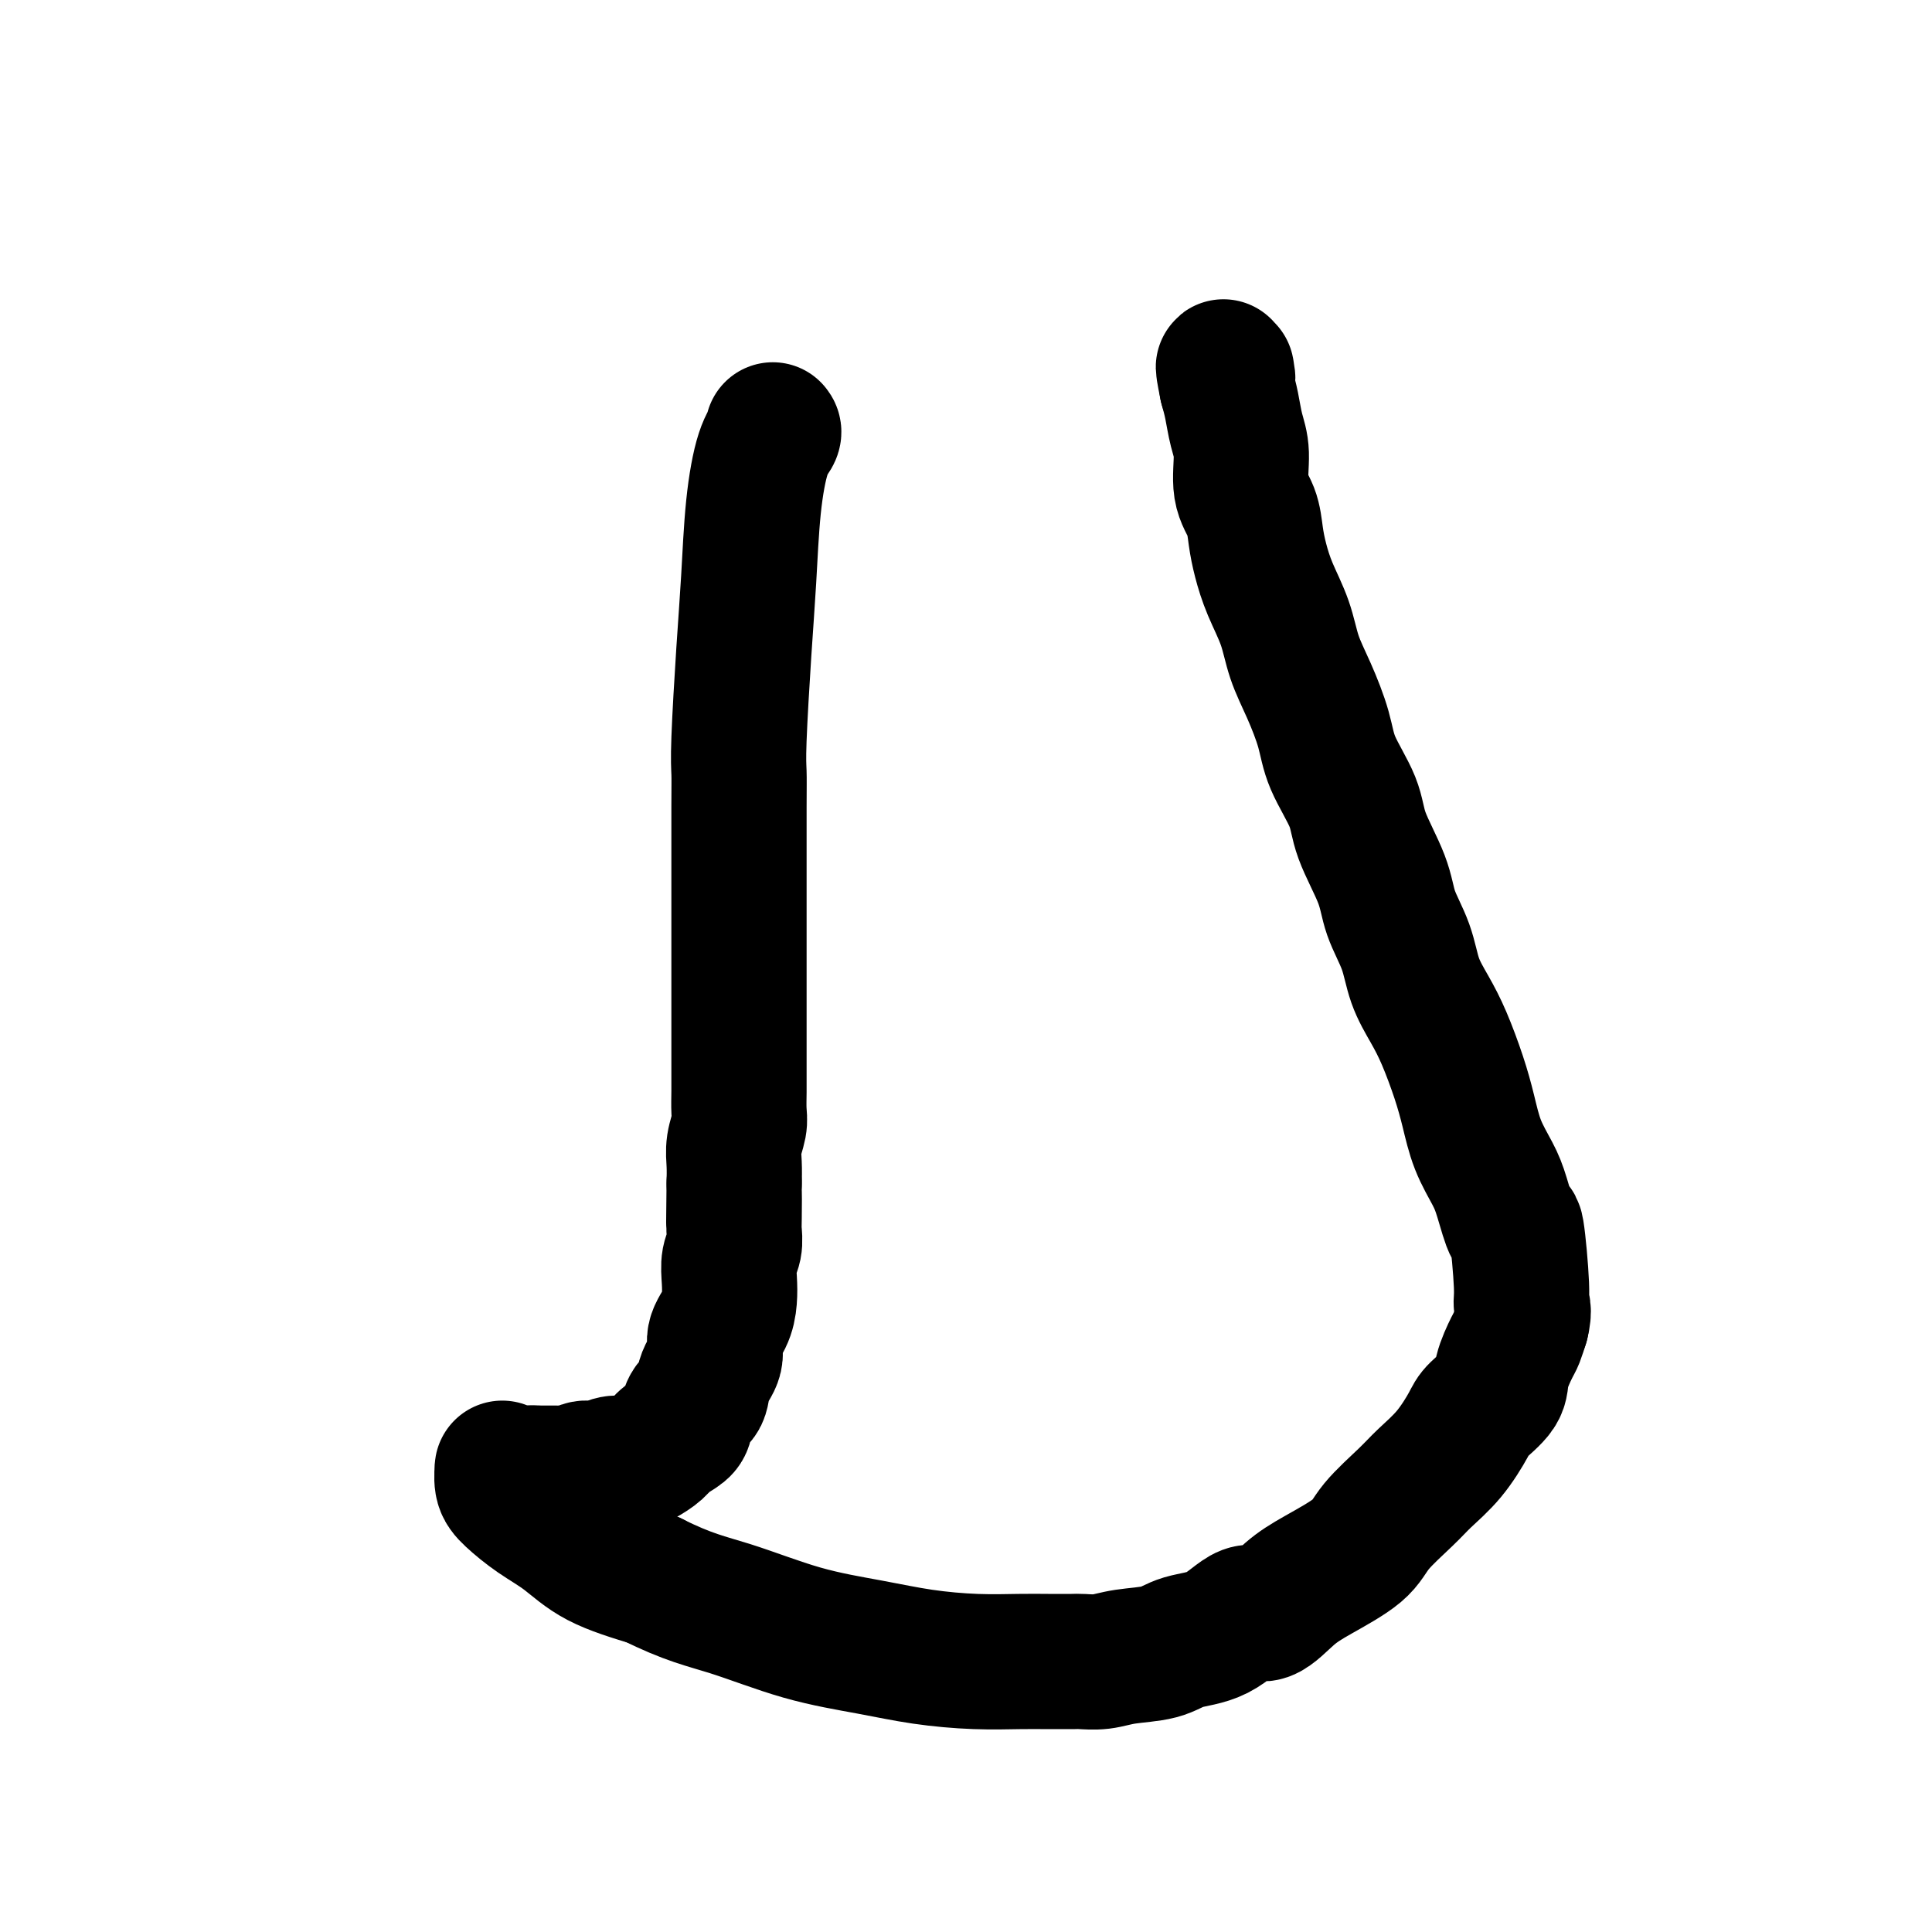
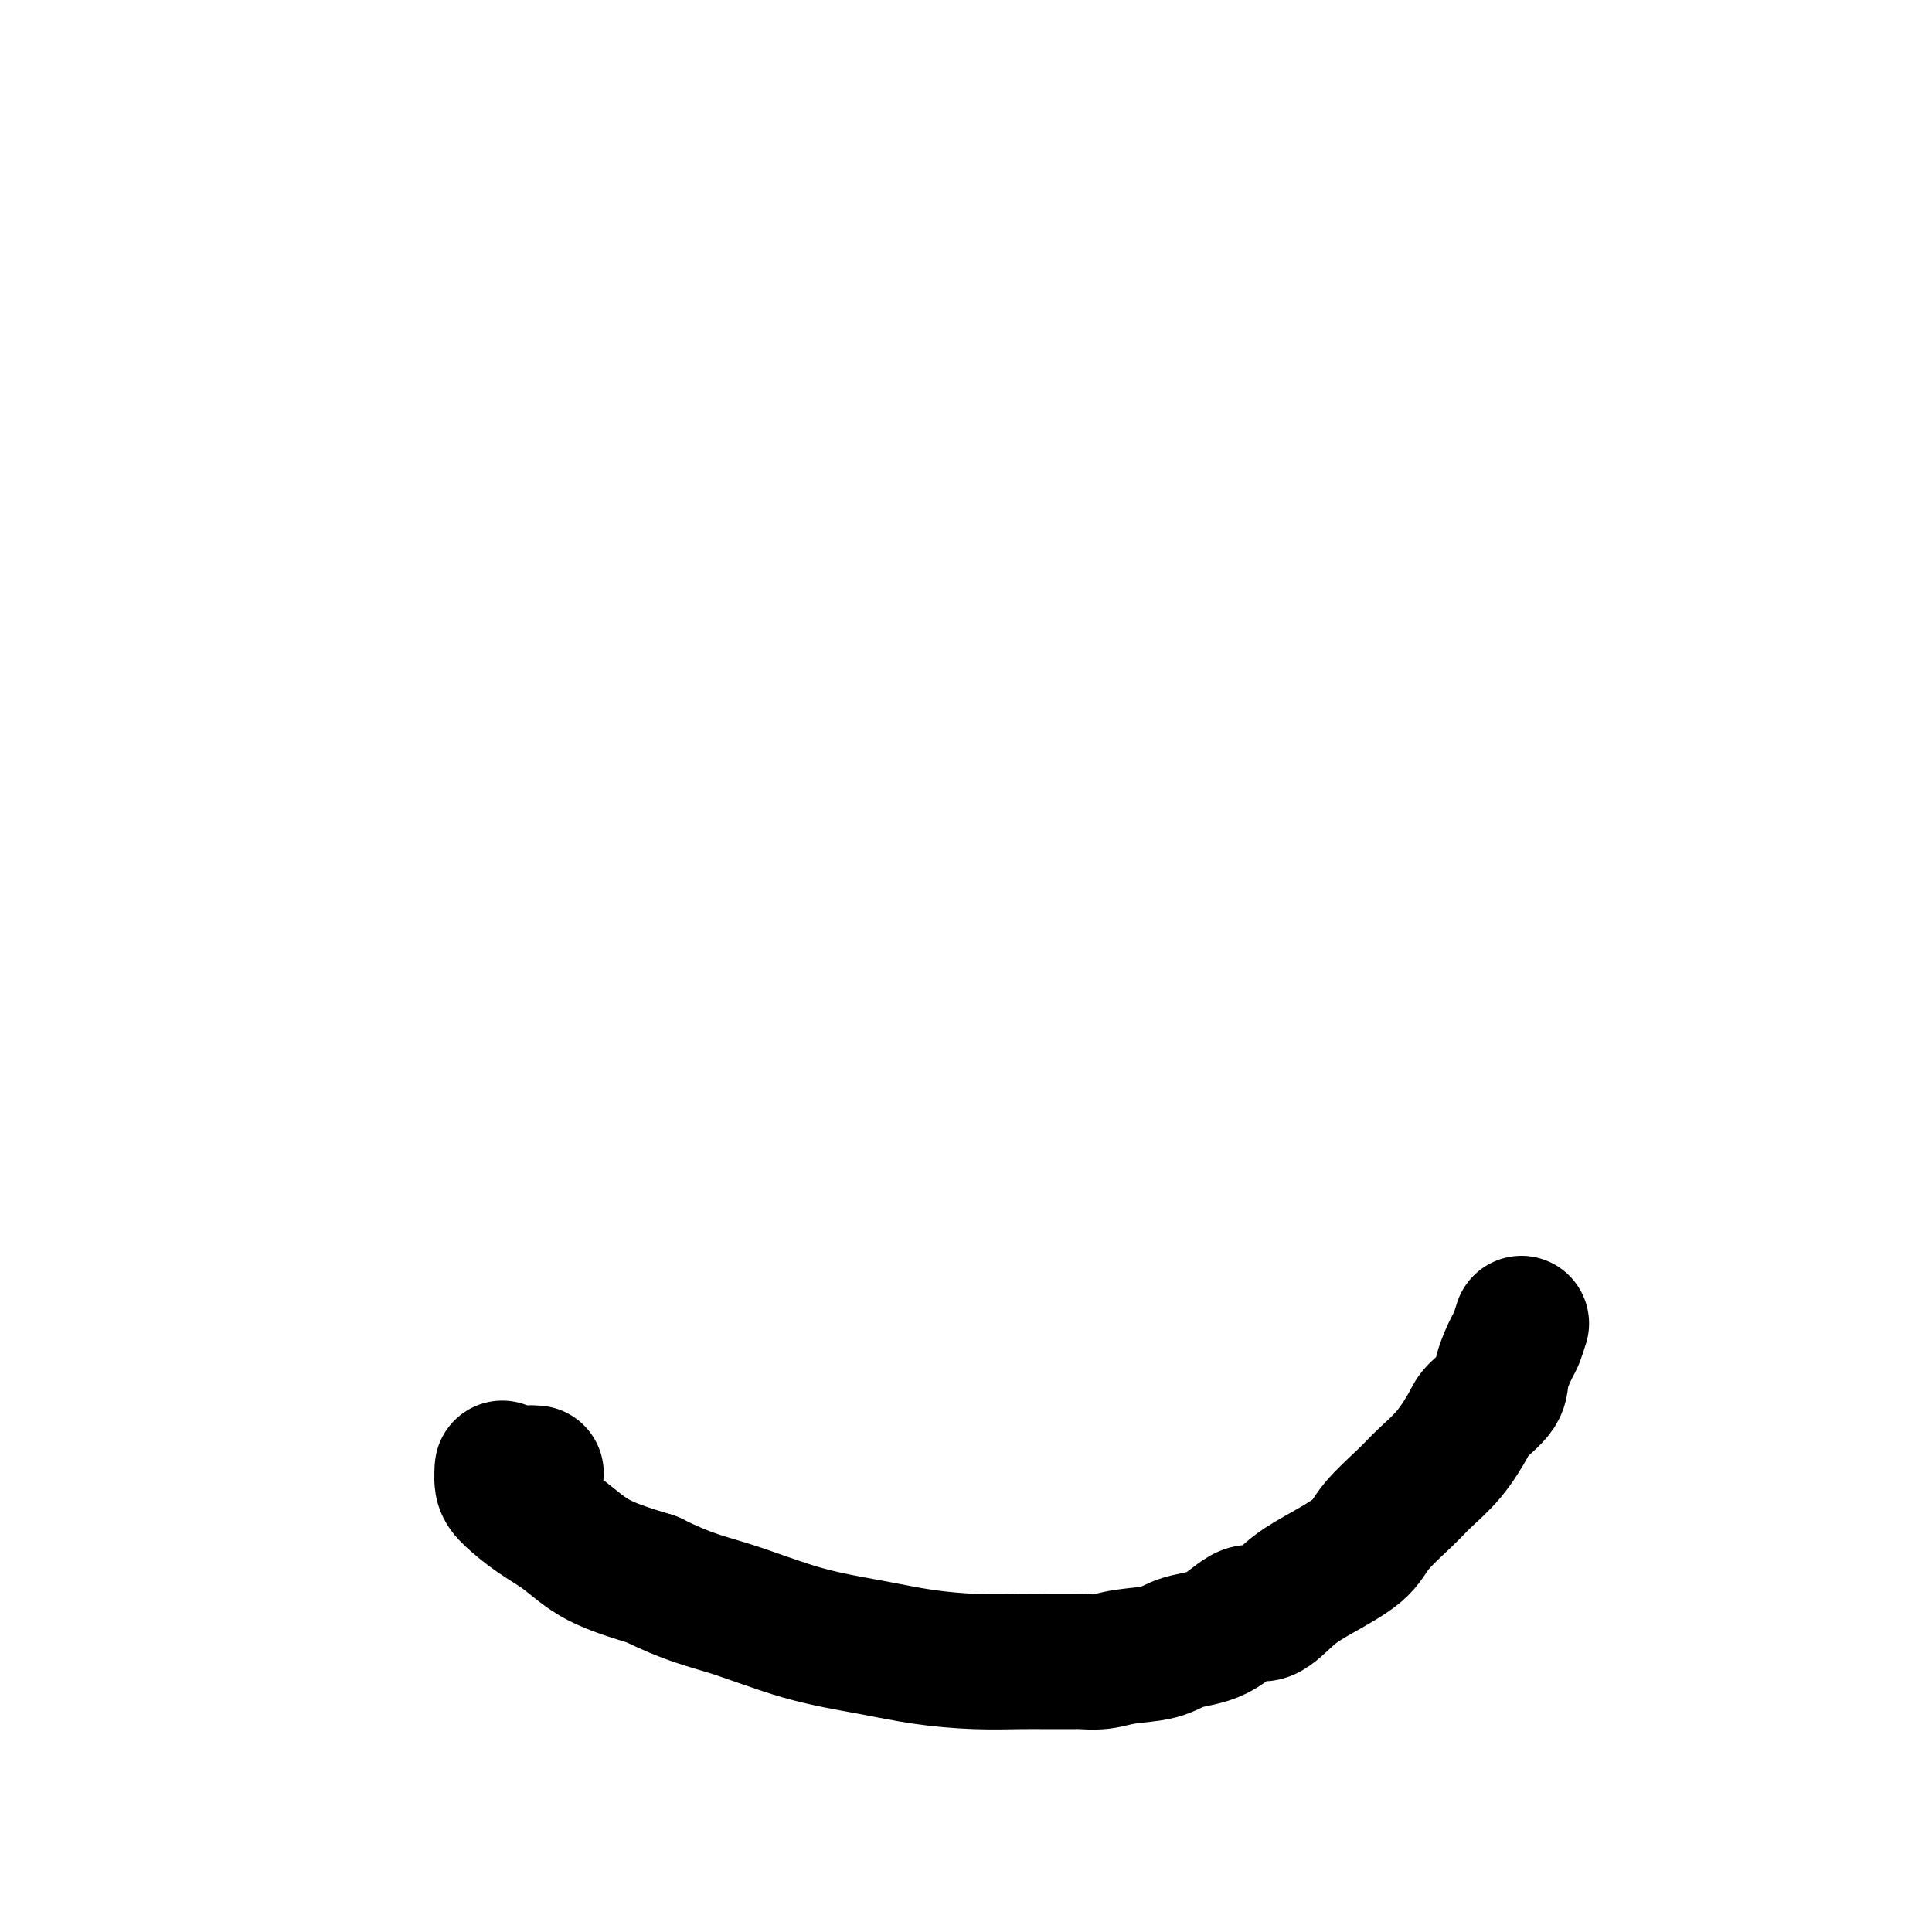
<svg xmlns="http://www.w3.org/2000/svg" viewBox="0 0 400 400" version="1.1">
  <g fill="none" stroke="#000000" stroke-width="28" stroke-linecap="round" stroke-linejoin="round">
-     <path d="M160,89c0.172,0.205 0.345,0.409 0,1c-0.345,0.591 -1.206,1.568 -2,4c-0.794,2.432 -1.519,6.320 -2,11c-0.481,4.680 -0.717,10.152 -1,15c-0.283,4.848 -0.612,9.073 -1,15c-0.388,5.927 -0.836,13.555 -1,18c-0.164,4.445 -0.044,5.705 0,7c0.044,1.295 0.012,2.624 0,7c-0.012,4.376 -0.003,11.798 0,16c0.003,4.202 0.001,5.183 0,6c-0.001,0.817 -0.000,1.468 0,3c0.000,1.532 0.000,3.944 0,6c-0.000,2.056 -0.000,3.756 0,5c0.000,1.244 0.000,2.034 0,3c-0.000,0.966 -0.000,2.109 0,3c0.000,0.891 0.000,1.529 0,2c-0.000,0.471 -0.000,0.776 0,2c0.000,1.224 0.001,3.366 0,5c-0.001,1.634 -0.004,2.761 0,4c0.004,1.239 0.015,2.589 0,4c-0.015,1.411 -0.057,2.884 0,4c0.057,1.116 0.211,1.877 0,3c-0.211,1.123 -0.788,2.610 -1,4c-0.212,1.390 -0.061,2.683 0,4c0.061,1.317 0.030,2.659 0,4" />
-     <path d="M152,245c-0.156,14.707 -0.046,5.476 0,3c0.046,-2.476 0.026,1.804 0,4c-0.026,2.196 -0.059,2.309 0,3c0.059,0.691 0.210,1.959 0,3c-0.210,1.041 -0.782,1.856 -1,3c-0.218,1.144 -0.081,2.616 0,4c0.081,1.384 0.106,2.680 0,4c-0.106,1.320 -0.342,2.665 -1,4c-0.658,1.335 -1.738,2.660 -2,4c-0.262,1.340 0.294,2.694 0,4c-0.294,1.306 -1.439,2.562 -2,4c-0.561,1.438 -0.538,3.057 -1,4c-0.462,0.943 -1.407,1.211 -2,2c-0.593,0.789 -0.833,2.099 -1,3c-0.167,0.901 -0.260,1.394 -1,2c-0.740,0.606 -2.127,1.324 -3,2c-0.873,0.676 -1.234,1.310 -2,2c-0.766,0.690 -1.938,1.438 -3,2c-1.062,0.562 -2.013,0.939 -3,1c-0.987,0.061 -2.008,-0.194 -3,0c-0.992,0.194 -1.953,0.837 -3,1c-1.047,0.163 -2.178,-0.152 -3,0c-0.822,0.152 -1.333,0.773 -2,1c-0.667,0.227 -1.488,0.061 -2,0c-0.512,-0.061 -0.714,-0.016 -1,0c-0.286,0.016 -0.655,0.004 -1,0c-0.345,-0.004 -0.667,-0.001 -1,0c-0.333,0.001 -0.677,0.000 -1,0c-0.323,-0.000 -0.625,-0.000 -1,0c-0.375,0.000 -0.821,0.000 -1,0c-0.179,-0.000 -0.089,-0.000 0,0" />
    <path d="M111,305c-3.520,0.464 -1.321,0.124 -1,0c0.321,-0.124 -1.237,-0.034 -2,0c-0.763,0.034 -0.730,0.011 -1,0c-0.270,-0.011 -0.843,-0.009 -1,0c-0.157,0.009 0.100,0.026 0,0c-0.100,-0.026 -0.559,-0.094 -1,0c-0.441,0.094 -0.864,0.349 -1,0c-0.136,-0.349 0.016,-1.302 0,-1c-0.016,0.302 -0.200,1.858 0,3c0.200,1.142 0.786,1.870 2,3c1.214,1.130 3.057,2.664 5,4c1.943,1.336 3.985,2.475 6,4c2.015,1.525 4.004,3.436 7,5c2.996,1.564 6.998,2.782 11,4" />
    <path d="M135,327c7.390,3.727 11.365,4.543 16,6c4.635,1.457 9.929,3.553 15,5c5.071,1.447 9.919,2.244 14,3c4.081,0.756 7.395,1.471 11,2c3.605,0.529 7.503,0.874 11,1c3.497,0.126 6.595,0.035 9,0c2.405,-0.035 4.117,-0.013 6,0c1.883,0.013 3.935,0.015 5,0c1.065,-0.015 1.142,-0.049 2,0c0.858,0.049 2.496,0.182 4,0c1.504,-0.182 2.874,-0.678 5,-1c2.126,-0.322 5.008,-0.472 7,-1c1.992,-0.528 3.095,-1.436 5,-2c1.905,-0.564 4.613,-0.785 7,-2c2.387,-1.215 4.453,-3.423 6,-4c1.547,-0.577 2.574,0.476 4,0c1.426,-0.476 3.249,-2.483 5,-4c1.751,-1.517 3.429,-2.544 6,-4c2.571,-1.456 6.035,-3.342 8,-5c1.965,-1.658 2.432,-3.088 4,-5c1.568,-1.912 4.238,-4.306 6,-6c1.762,-1.694 2.616,-2.687 4,-4c1.384,-1.313 3.297,-2.947 5,-5c1.703,-2.053 3.195,-4.525 4,-6c0.805,-1.475 0.923,-1.952 2,-3c1.077,-1.048 3.115,-2.668 4,-4c0.885,-1.332 0.619,-2.378 1,-4c0.381,-1.622 1.410,-3.821 2,-5c0.590,-1.179 0.740,-1.337 1,-2c0.260,-0.663 0.630,-1.832 1,-3" />
-     <path d="M315,274c0.760,-3.009 0.159,-3.533 0,-4c-0.159,-0.467 0.124,-0.878 0,-4c-0.124,-3.122 -0.656,-8.955 -1,-11c-0.344,-2.045 -0.501,-0.303 -1,-1c-0.499,-0.697 -1.340,-3.835 -2,-6c-0.660,-2.165 -1.138,-3.358 -2,-5c-0.862,-1.642 -2.106,-3.732 -3,-6c-0.894,-2.268 -1.437,-4.712 -2,-7c-0.563,-2.288 -1.147,-4.420 -2,-7c-0.853,-2.580 -1.976,-5.609 -3,-8c-1.024,-2.391 -1.949,-4.144 -3,-6c-1.051,-1.856 -2.229,-3.815 -3,-6c-0.771,-2.185 -1.135,-4.598 -2,-7c-0.865,-2.402 -2.231,-4.794 -3,-7c-0.769,-2.206 -0.939,-4.225 -2,-7c-1.061,-2.775 -3.011,-6.305 -4,-9c-0.989,-2.695 -1.017,-4.553 -2,-7c-0.983,-2.447 -2.920,-5.482 -4,-8c-1.080,-2.518 -1.304,-4.521 -2,-7c-0.696,-2.479 -1.864,-5.436 -3,-8c-1.136,-2.564 -2.241,-4.737 -3,-7c-0.759,-2.263 -1.172,-4.618 -2,-7c-0.828,-2.382 -2.072,-4.791 -3,-7c-0.928,-2.209 -1.540,-4.218 -2,-6c-0.460,-1.782 -0.767,-3.336 -1,-5c-0.233,-1.664 -0.391,-3.439 -1,-5c-0.609,-1.561 -1.669,-2.910 -2,-5c-0.331,-2.090 0.066,-4.921 0,-7c-0.066,-2.079 -0.595,-3.406 -1,-5c-0.405,-1.594 -0.687,-3.455 -1,-5c-0.313,-1.545 -0.656,-2.772 -1,-4" />
-     <path d="M254,80c-1.393,-6.893 -0.375,-3.125 0,-2c0.375,1.125 0.107,-0.393 0,-1c-0.107,-0.607 -0.054,-0.304 0,0" />
  </g>
</svg>